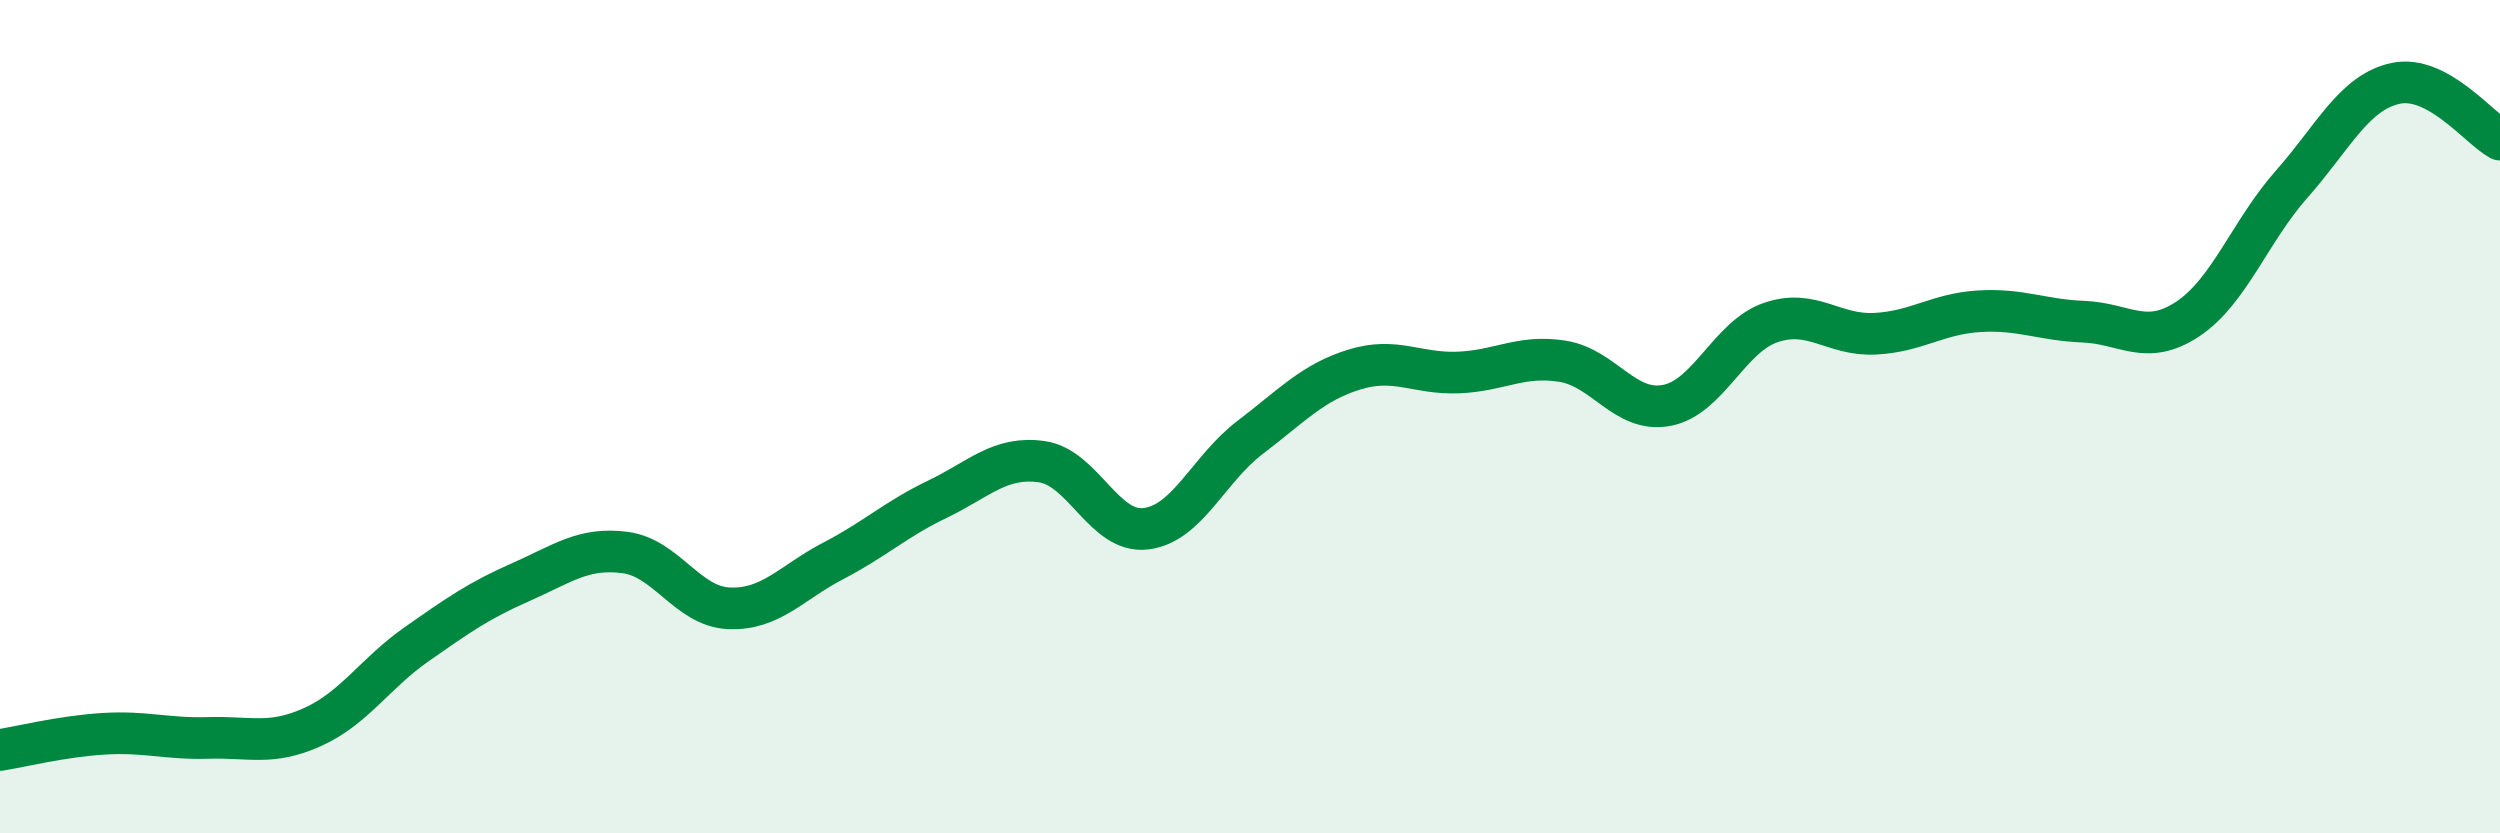
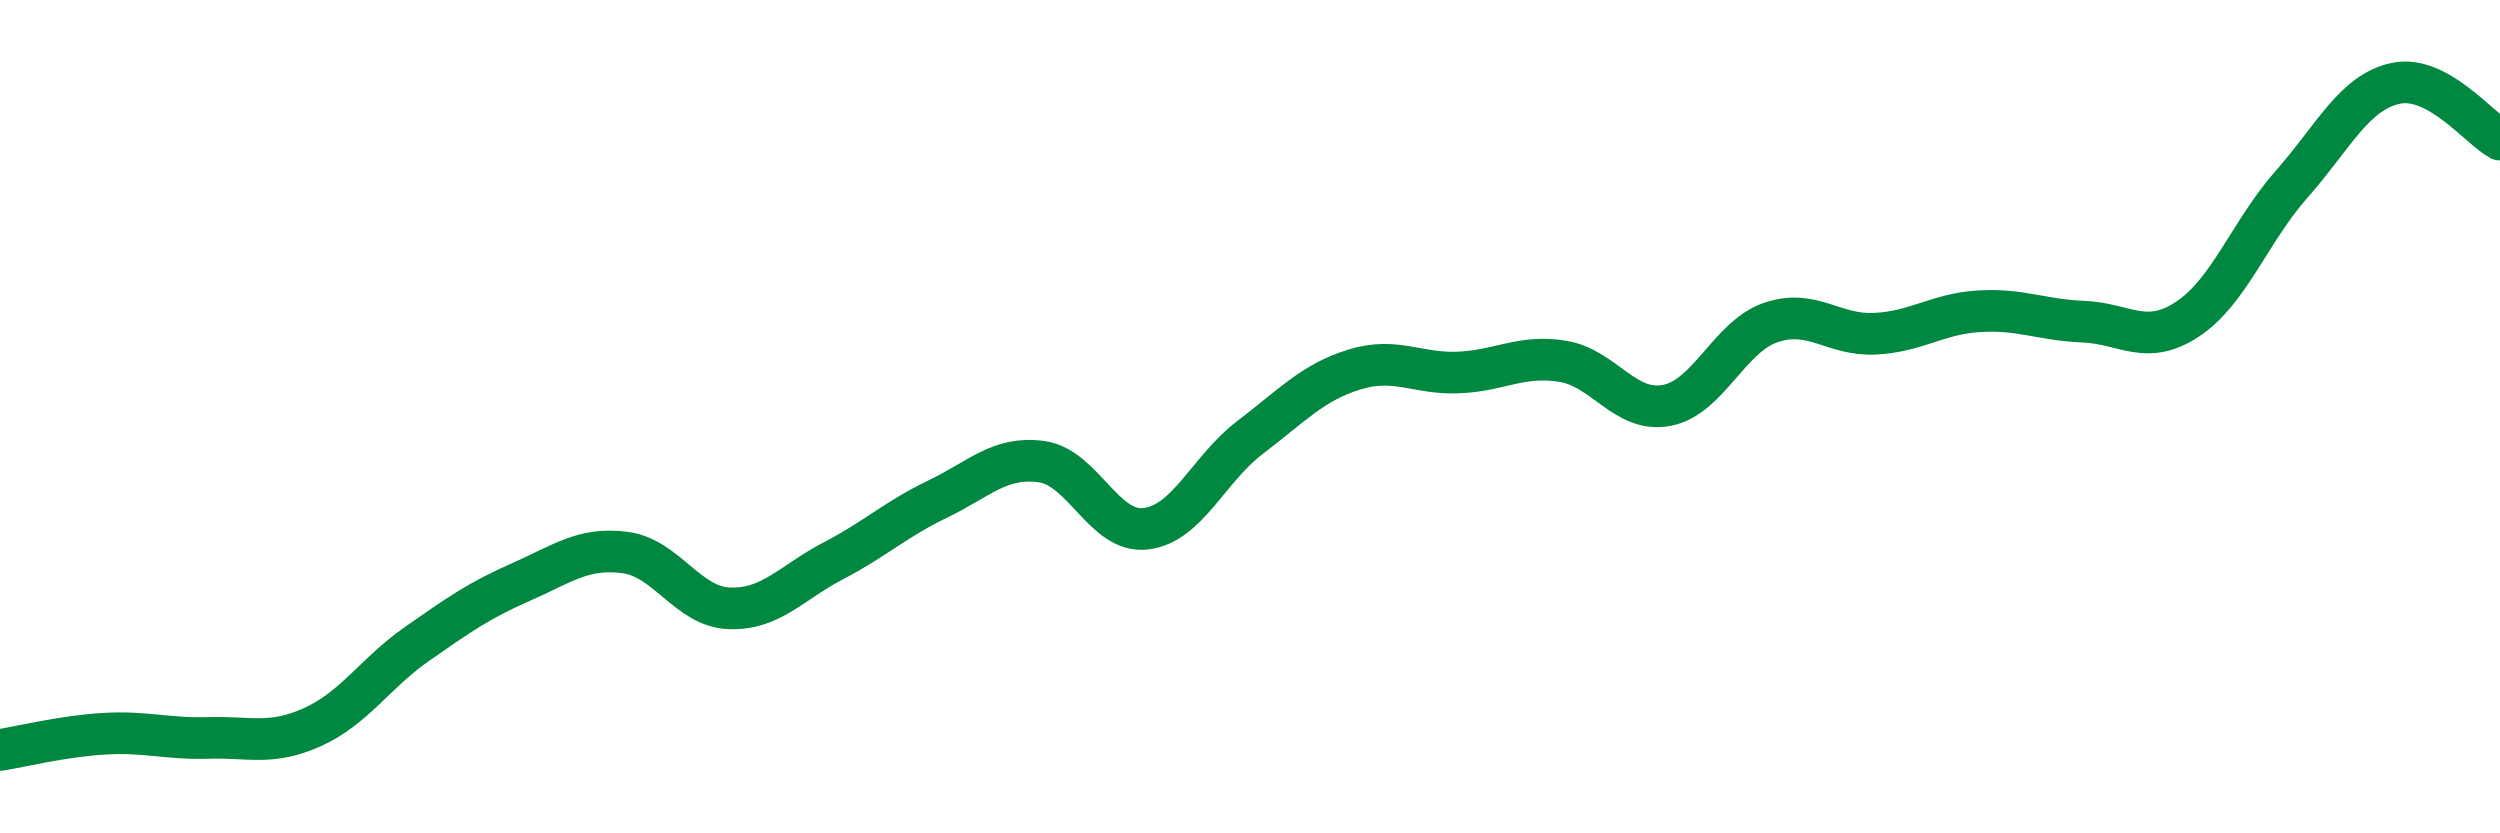
<svg xmlns="http://www.w3.org/2000/svg" width="60" height="20" viewBox="0 0 60 20">
-   <path d="M 0,18 C 0.5,17.92 1.5,17.67 2.5,17.61 C 3.5,17.55 4,17.74 5,17.71 C 6,17.68 6.5,17.9 7.5,17.45 C 8.5,17 9,16.16 10,15.46 C 11,14.76 11.5,14.41 12.5,13.97 C 13.5,13.53 14,13.13 15,13.26 C 16,13.39 16.5,14.56 17.5,14.6 C 18.5,14.64 19,13.98 20,13.46 C 21,12.94 21.5,12.46 22.5,11.98 C 23.5,11.5 24,10.94 25,11.08 C 26,11.22 26.5,12.81 27.5,12.69 C 28.5,12.57 29,11.26 30,10.5 C 31,9.74 31.5,9.18 32.5,8.87 C 33.5,8.56 34,8.98 35,8.94 C 36,8.9 36.5,8.51 37.5,8.67 C 38.5,8.83 39,9.92 40,9.73 C 41,9.54 41.5,8.08 42.5,7.74 C 43.5,7.4 44,8.06 45,8.01 C 46,7.96 46.5,7.53 47.5,7.47 C 48.5,7.41 49,7.68 50,7.72 C 51,7.76 51.5,8.32 52.5,7.66 C 53.5,7 54,5.55 55,4.42 C 56,3.29 56.5,2.21 57.5,2 C 58.5,1.79 59.5,3.08 60,3.35L60 20L0 20Z" fill="#008740" opacity="0.1" stroke-linecap="round" stroke-linejoin="round" />
  <path d="M 0,18 C 0.5,17.92 1.5,17.67 2.5,17.61 C 3.5,17.55 4,17.74 5,17.71 C 6,17.68 6.5,17.9 7.5,17.45 C 8.5,17 9,16.16 10,15.46 C 11,14.76 11.5,14.41 12.5,13.97 C 13.5,13.53 14,13.13 15,13.26 C 16,13.39 16.5,14.56 17.5,14.6 C 18.5,14.64 19,13.98 20,13.46 C 21,12.94 21.5,12.46 22.5,11.98 C 23.5,11.5 24,10.94 25,11.08 C 26,11.22 26.5,12.81 27.5,12.69 C 28.5,12.57 29,11.26 30,10.5 C 31,9.74 31.5,9.18 32.5,8.87 C 33.5,8.56 34,8.98 35,8.94 C 36,8.9 36.5,8.51 37.5,8.67 C 38.5,8.83 39,9.92 40,9.73 C 41,9.54 41.5,8.08 42.5,7.74 C 43.5,7.4 44,8.06 45,8.01 C 46,7.96 46.5,7.53 47.5,7.47 C 48.5,7.41 49,7.68 50,7.72 C 51,7.76 51.5,8.32 52.5,7.66 C 53.5,7 54,5.55 55,4.42 C 56,3.29 56.5,2.21 57.5,2 C 58.5,1.79 59.5,3.08 60,3.35" stroke="#008740" stroke-width="1" fill="none" stroke-linecap="round" stroke-linejoin="round" />
</svg>